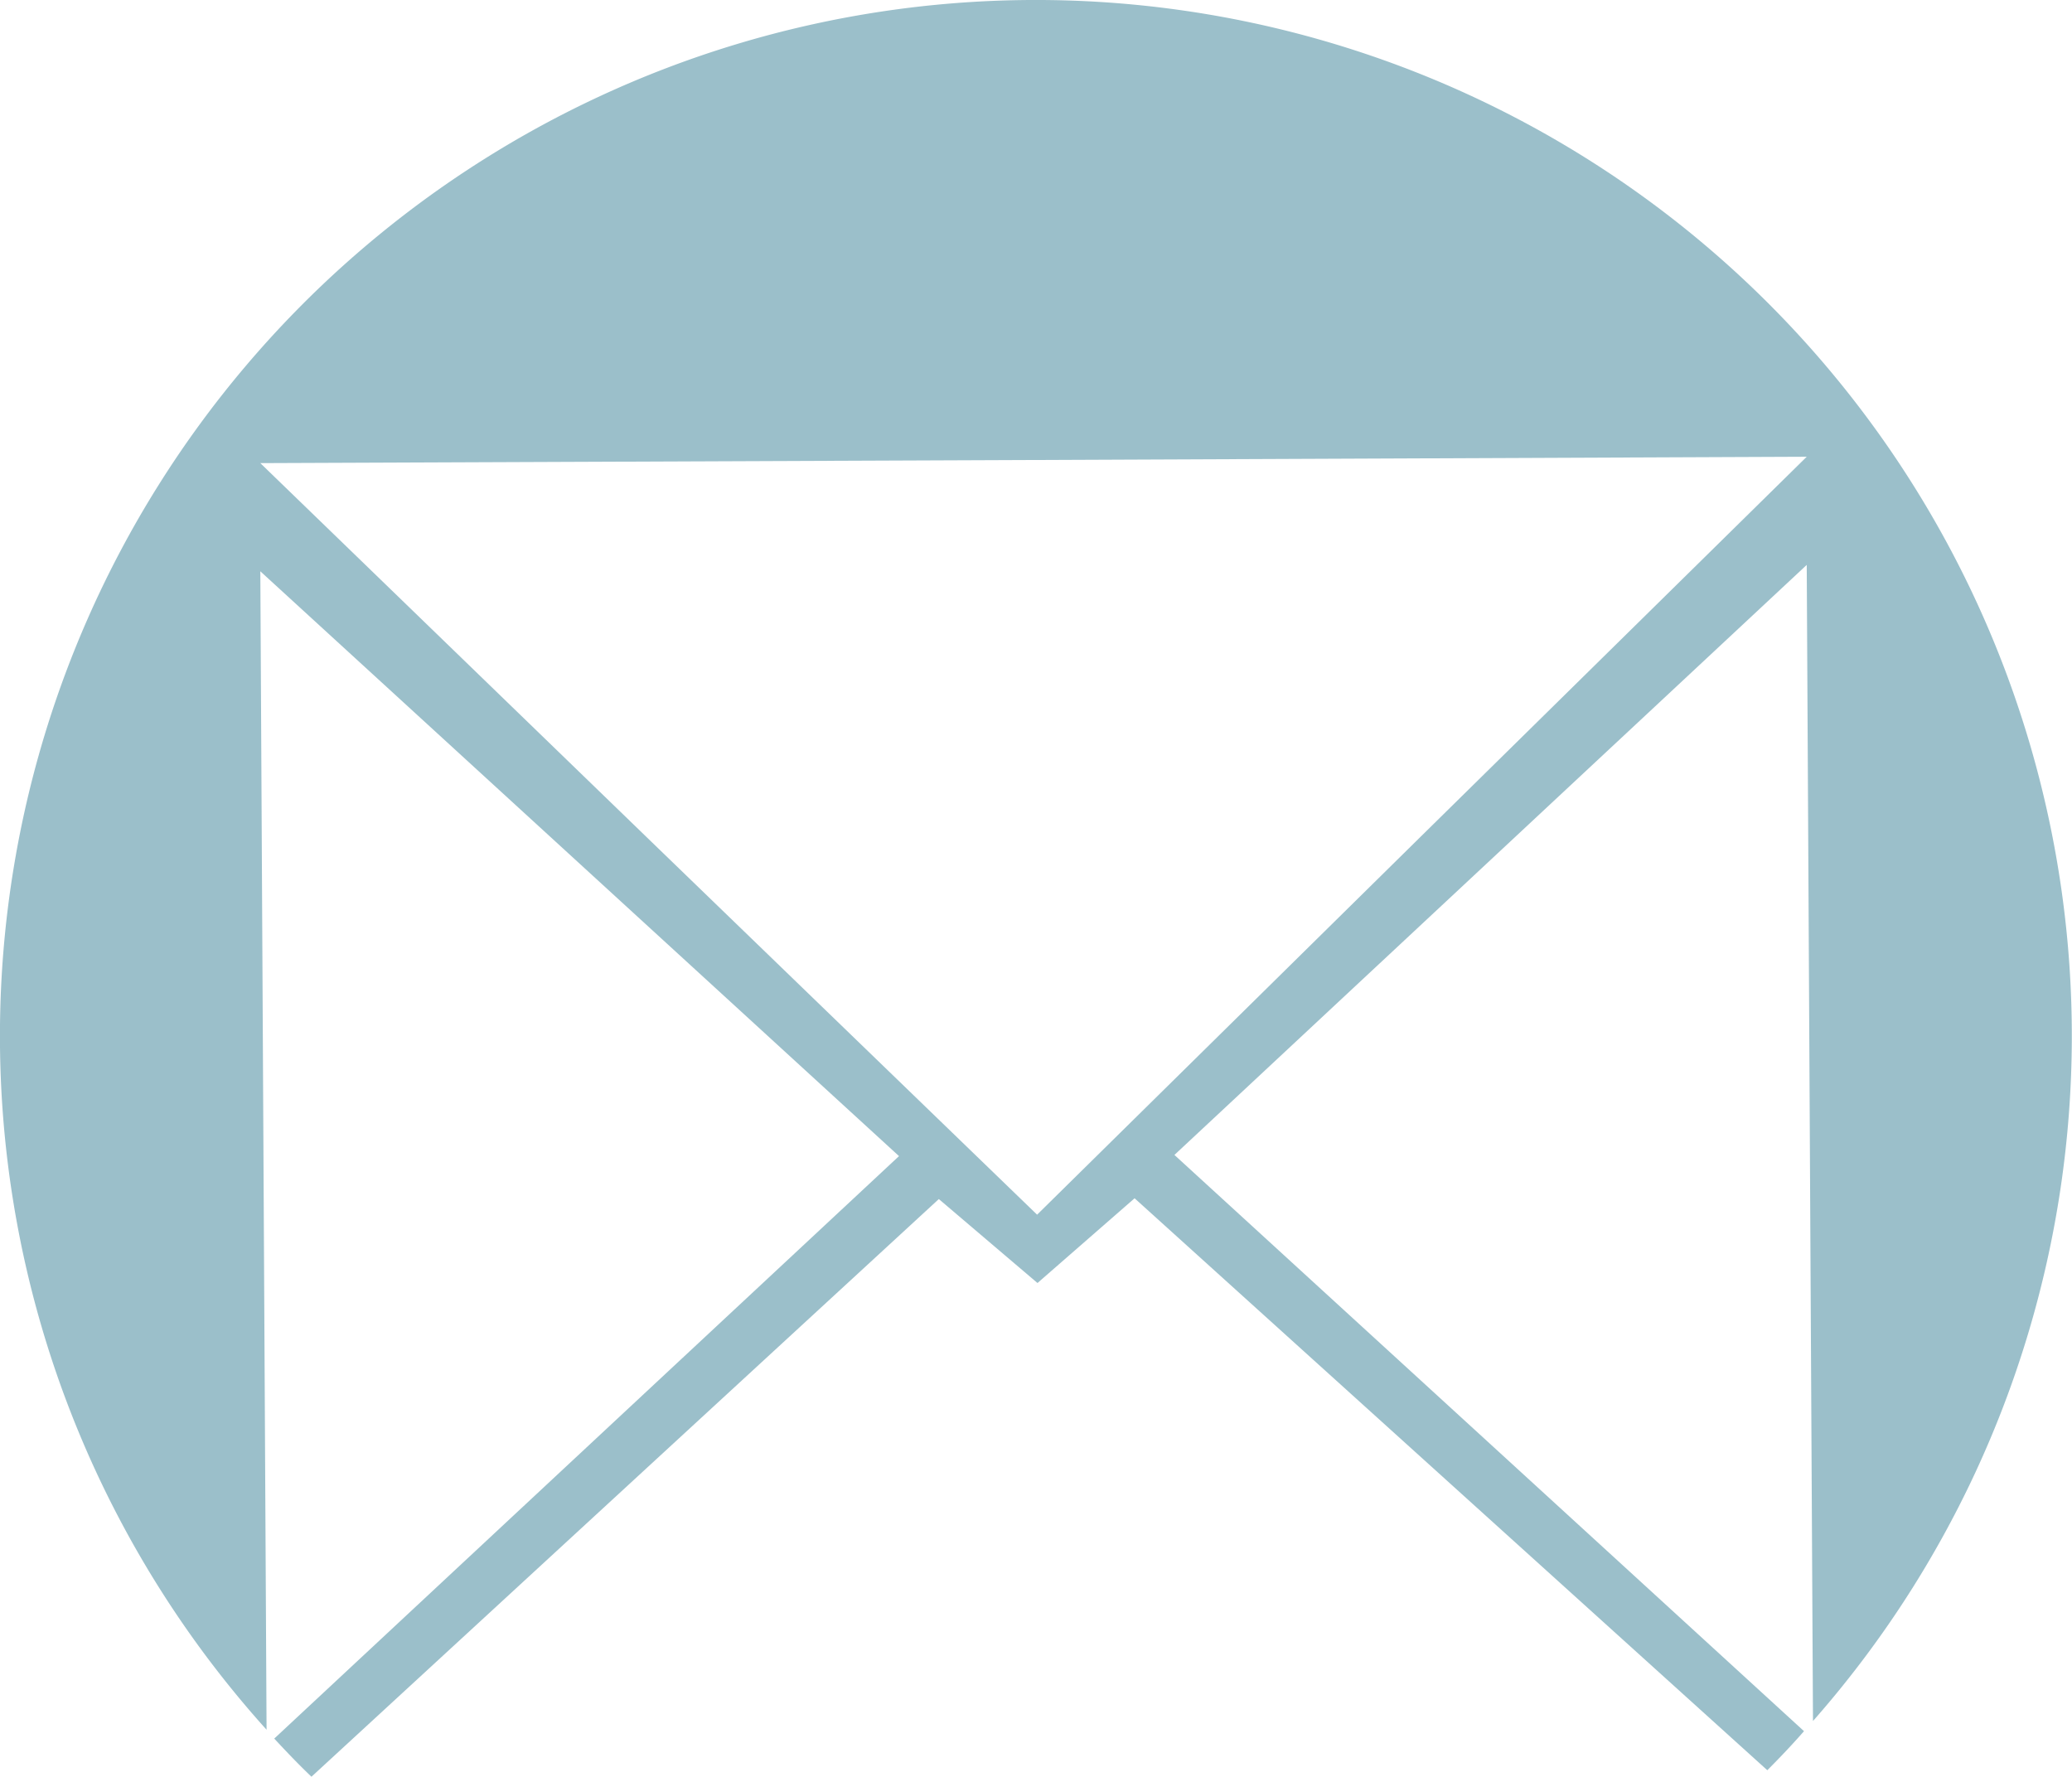
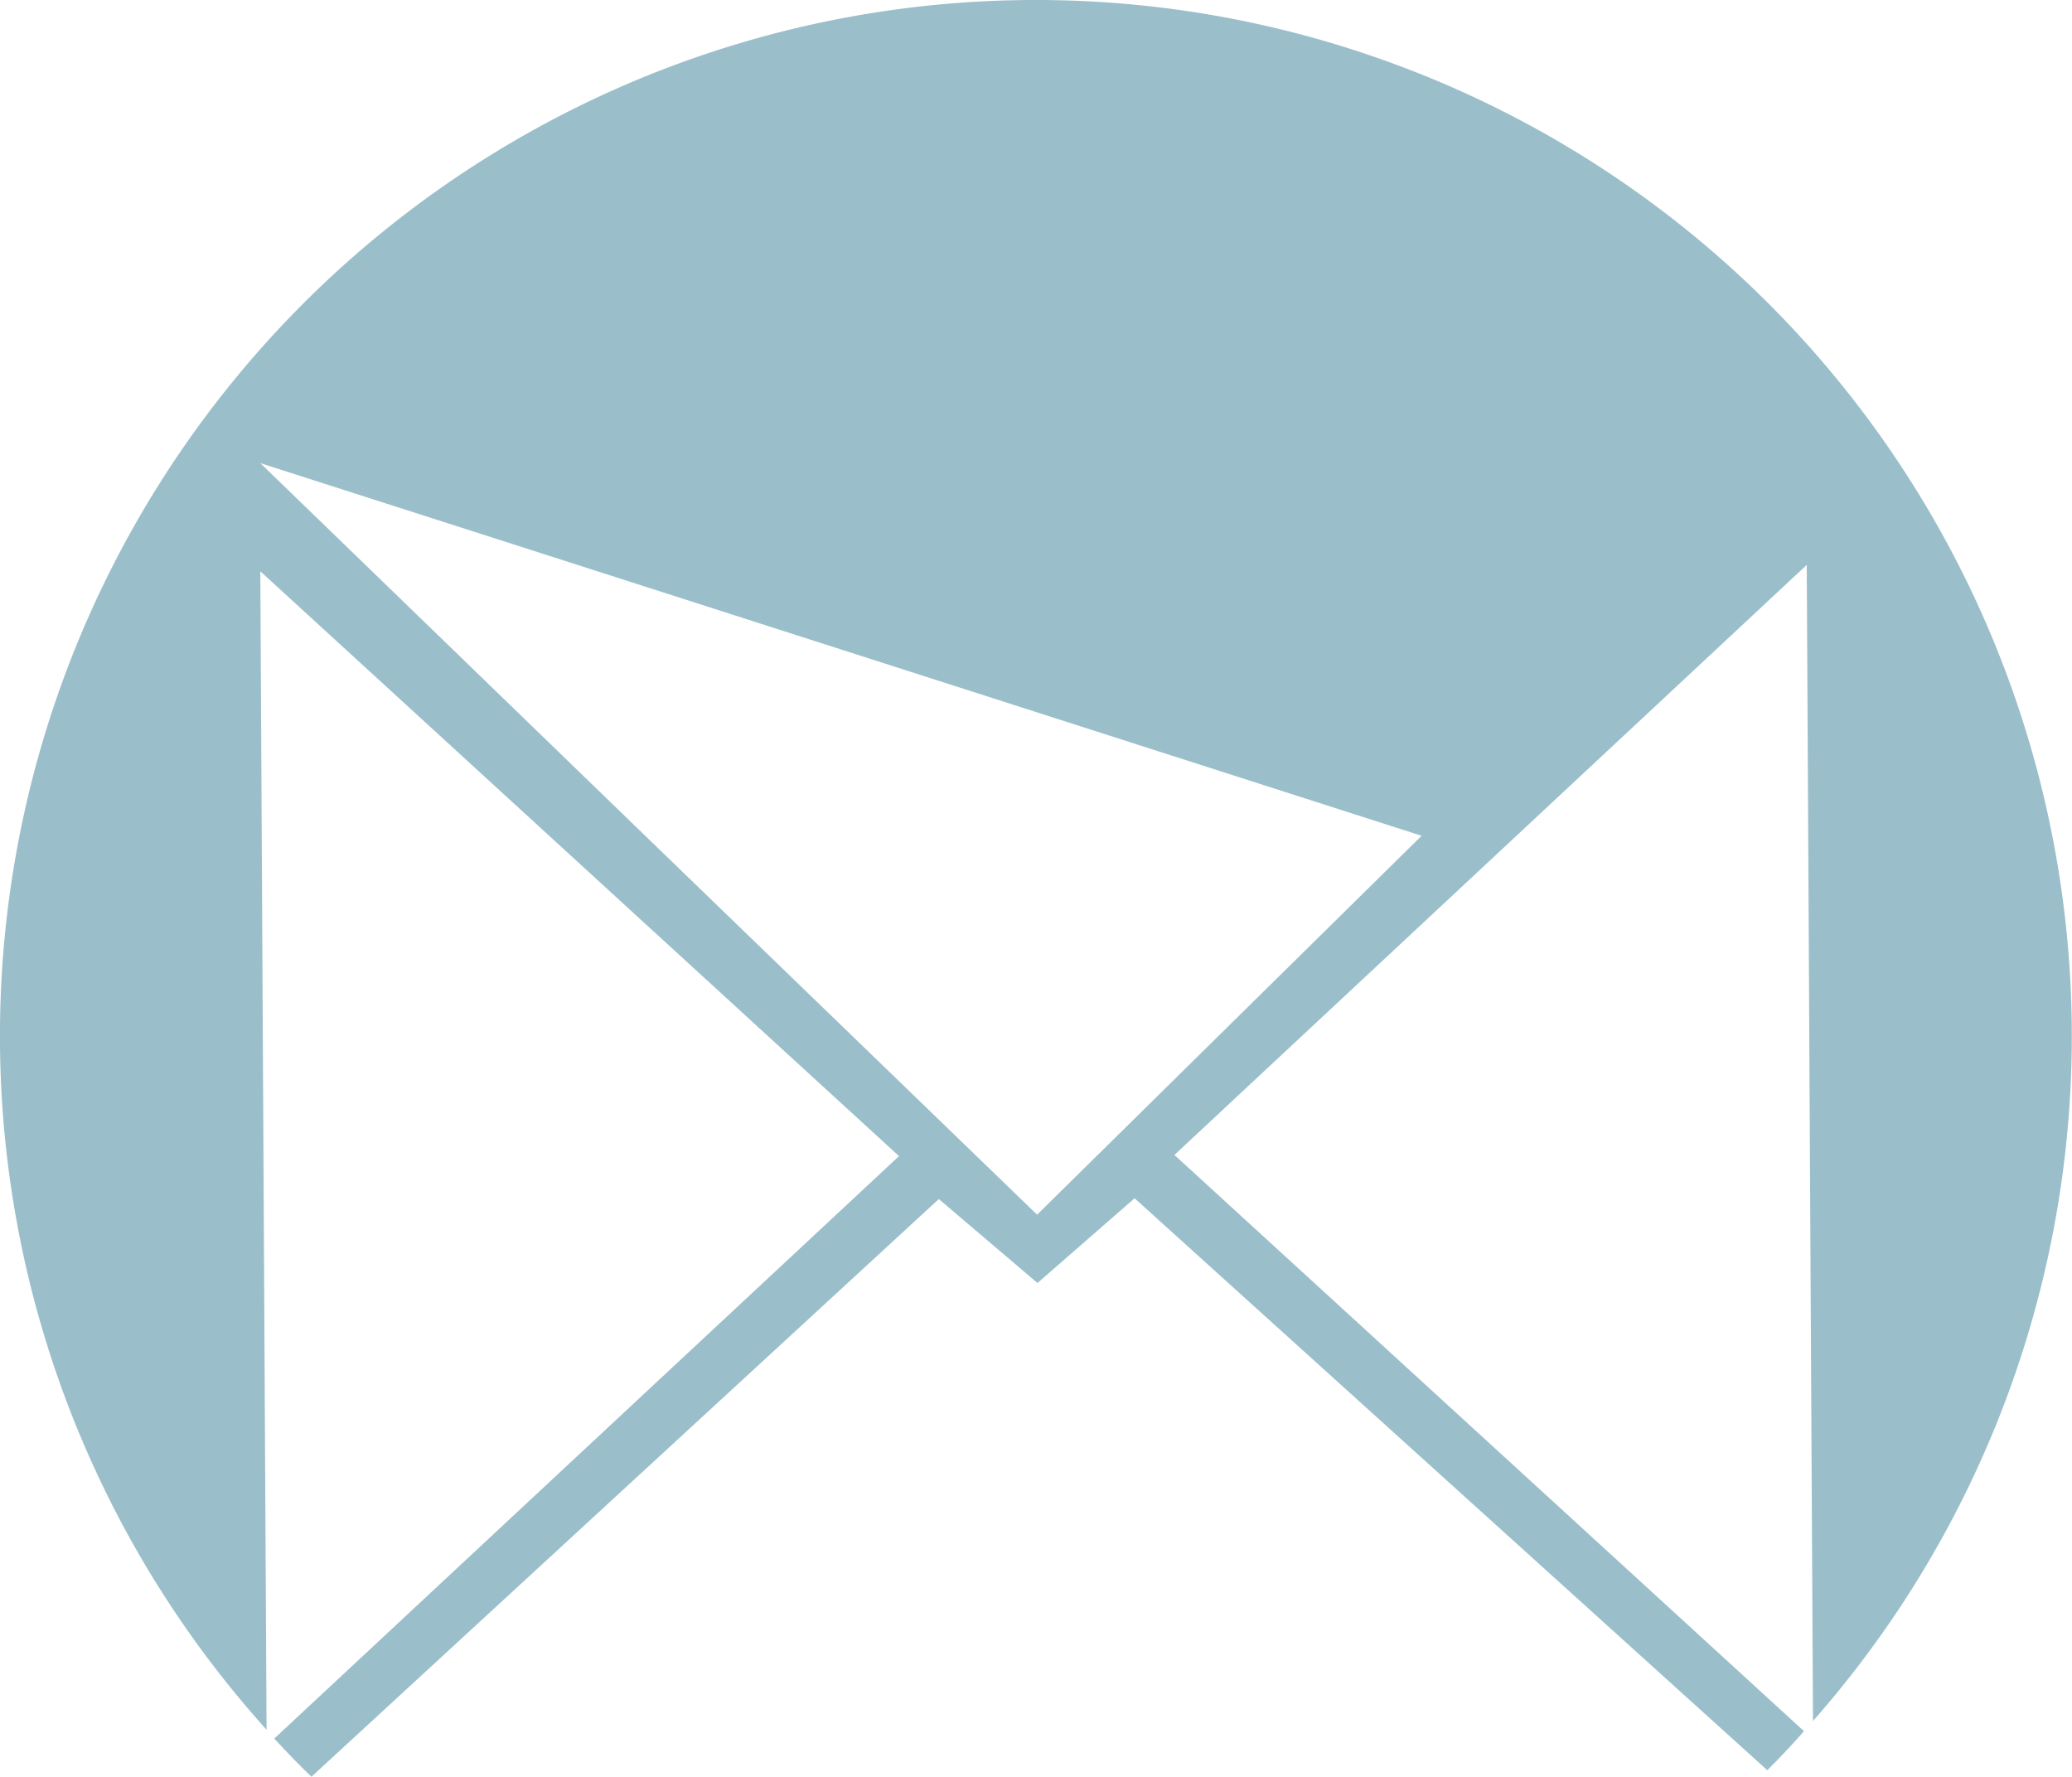
<svg xmlns="http://www.w3.org/2000/svg" viewBox="0 0 159.19 136.5">
  <defs>
    <style>.cls-1{fill:#9bbfca;}</style>
  </defs>
  <title>Asset 1</title>
  <g id="Layer_2" data-name="Layer 2">
    <g id="Layer_1-2" data-name="Layer 1">
-       <path class="cls-1" d="M79.71,98.57l7.46-6.51L135.78,136c1-1,1.9-1.95,2.82-3L90.23,88.73,138.81,43.4l.48,88.82a79.59,79.59,0,1,0-118.81.67l-.48-89L69.07,88.82l-48,44.75c.93,1,1.88,2,2.86,2.93l48.2-44.38ZM49.82,64.45,20,35.58l59.4-.24,59.41-.25L109.22,64.21,79.68,93.32Z" />
+       <path class="cls-1" d="M79.71,98.57l7.46-6.51L135.78,136c1-1,1.9-1.95,2.82-3L90.23,88.73,138.81,43.4l.48,88.82a79.59,79.59,0,1,0-118.81.67l-.48-89L69.07,88.82l-48,44.75c.93,1,1.88,2,2.86,2.93l48.2-44.38ZM49.82,64.45,20,35.58L109.22,64.21,79.68,93.32Z" />
    </g>
  </g>
</svg>